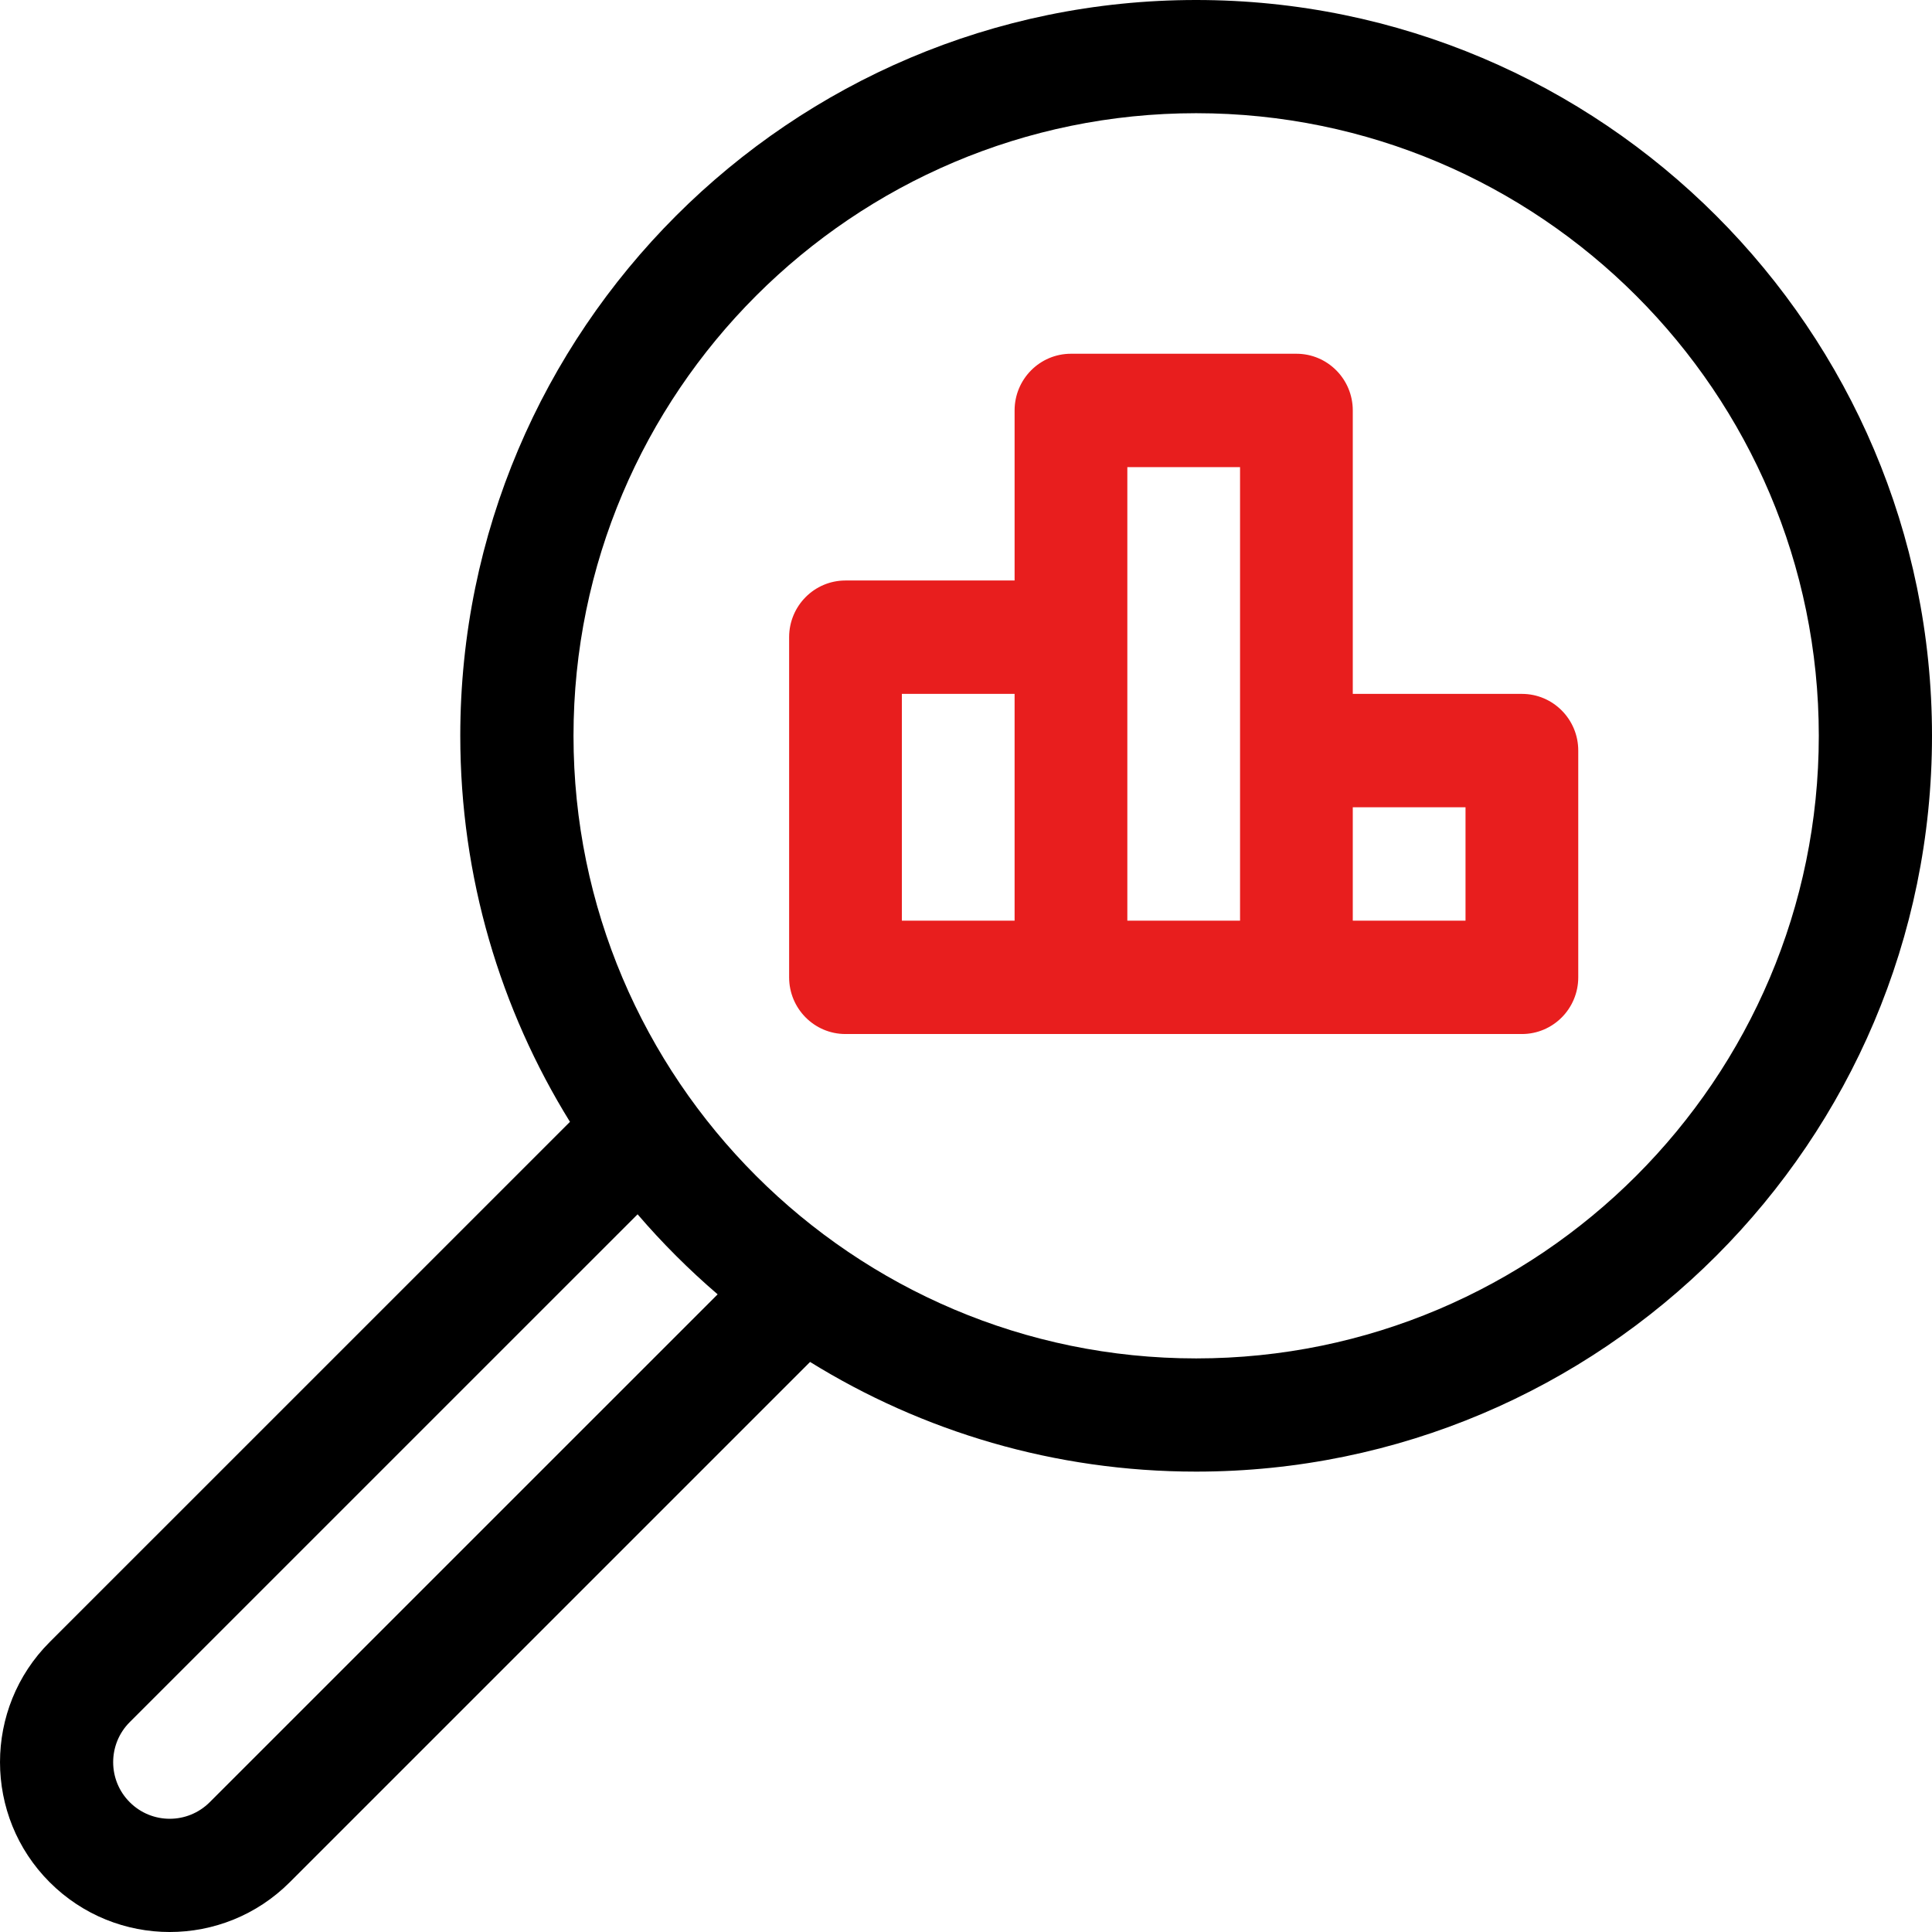
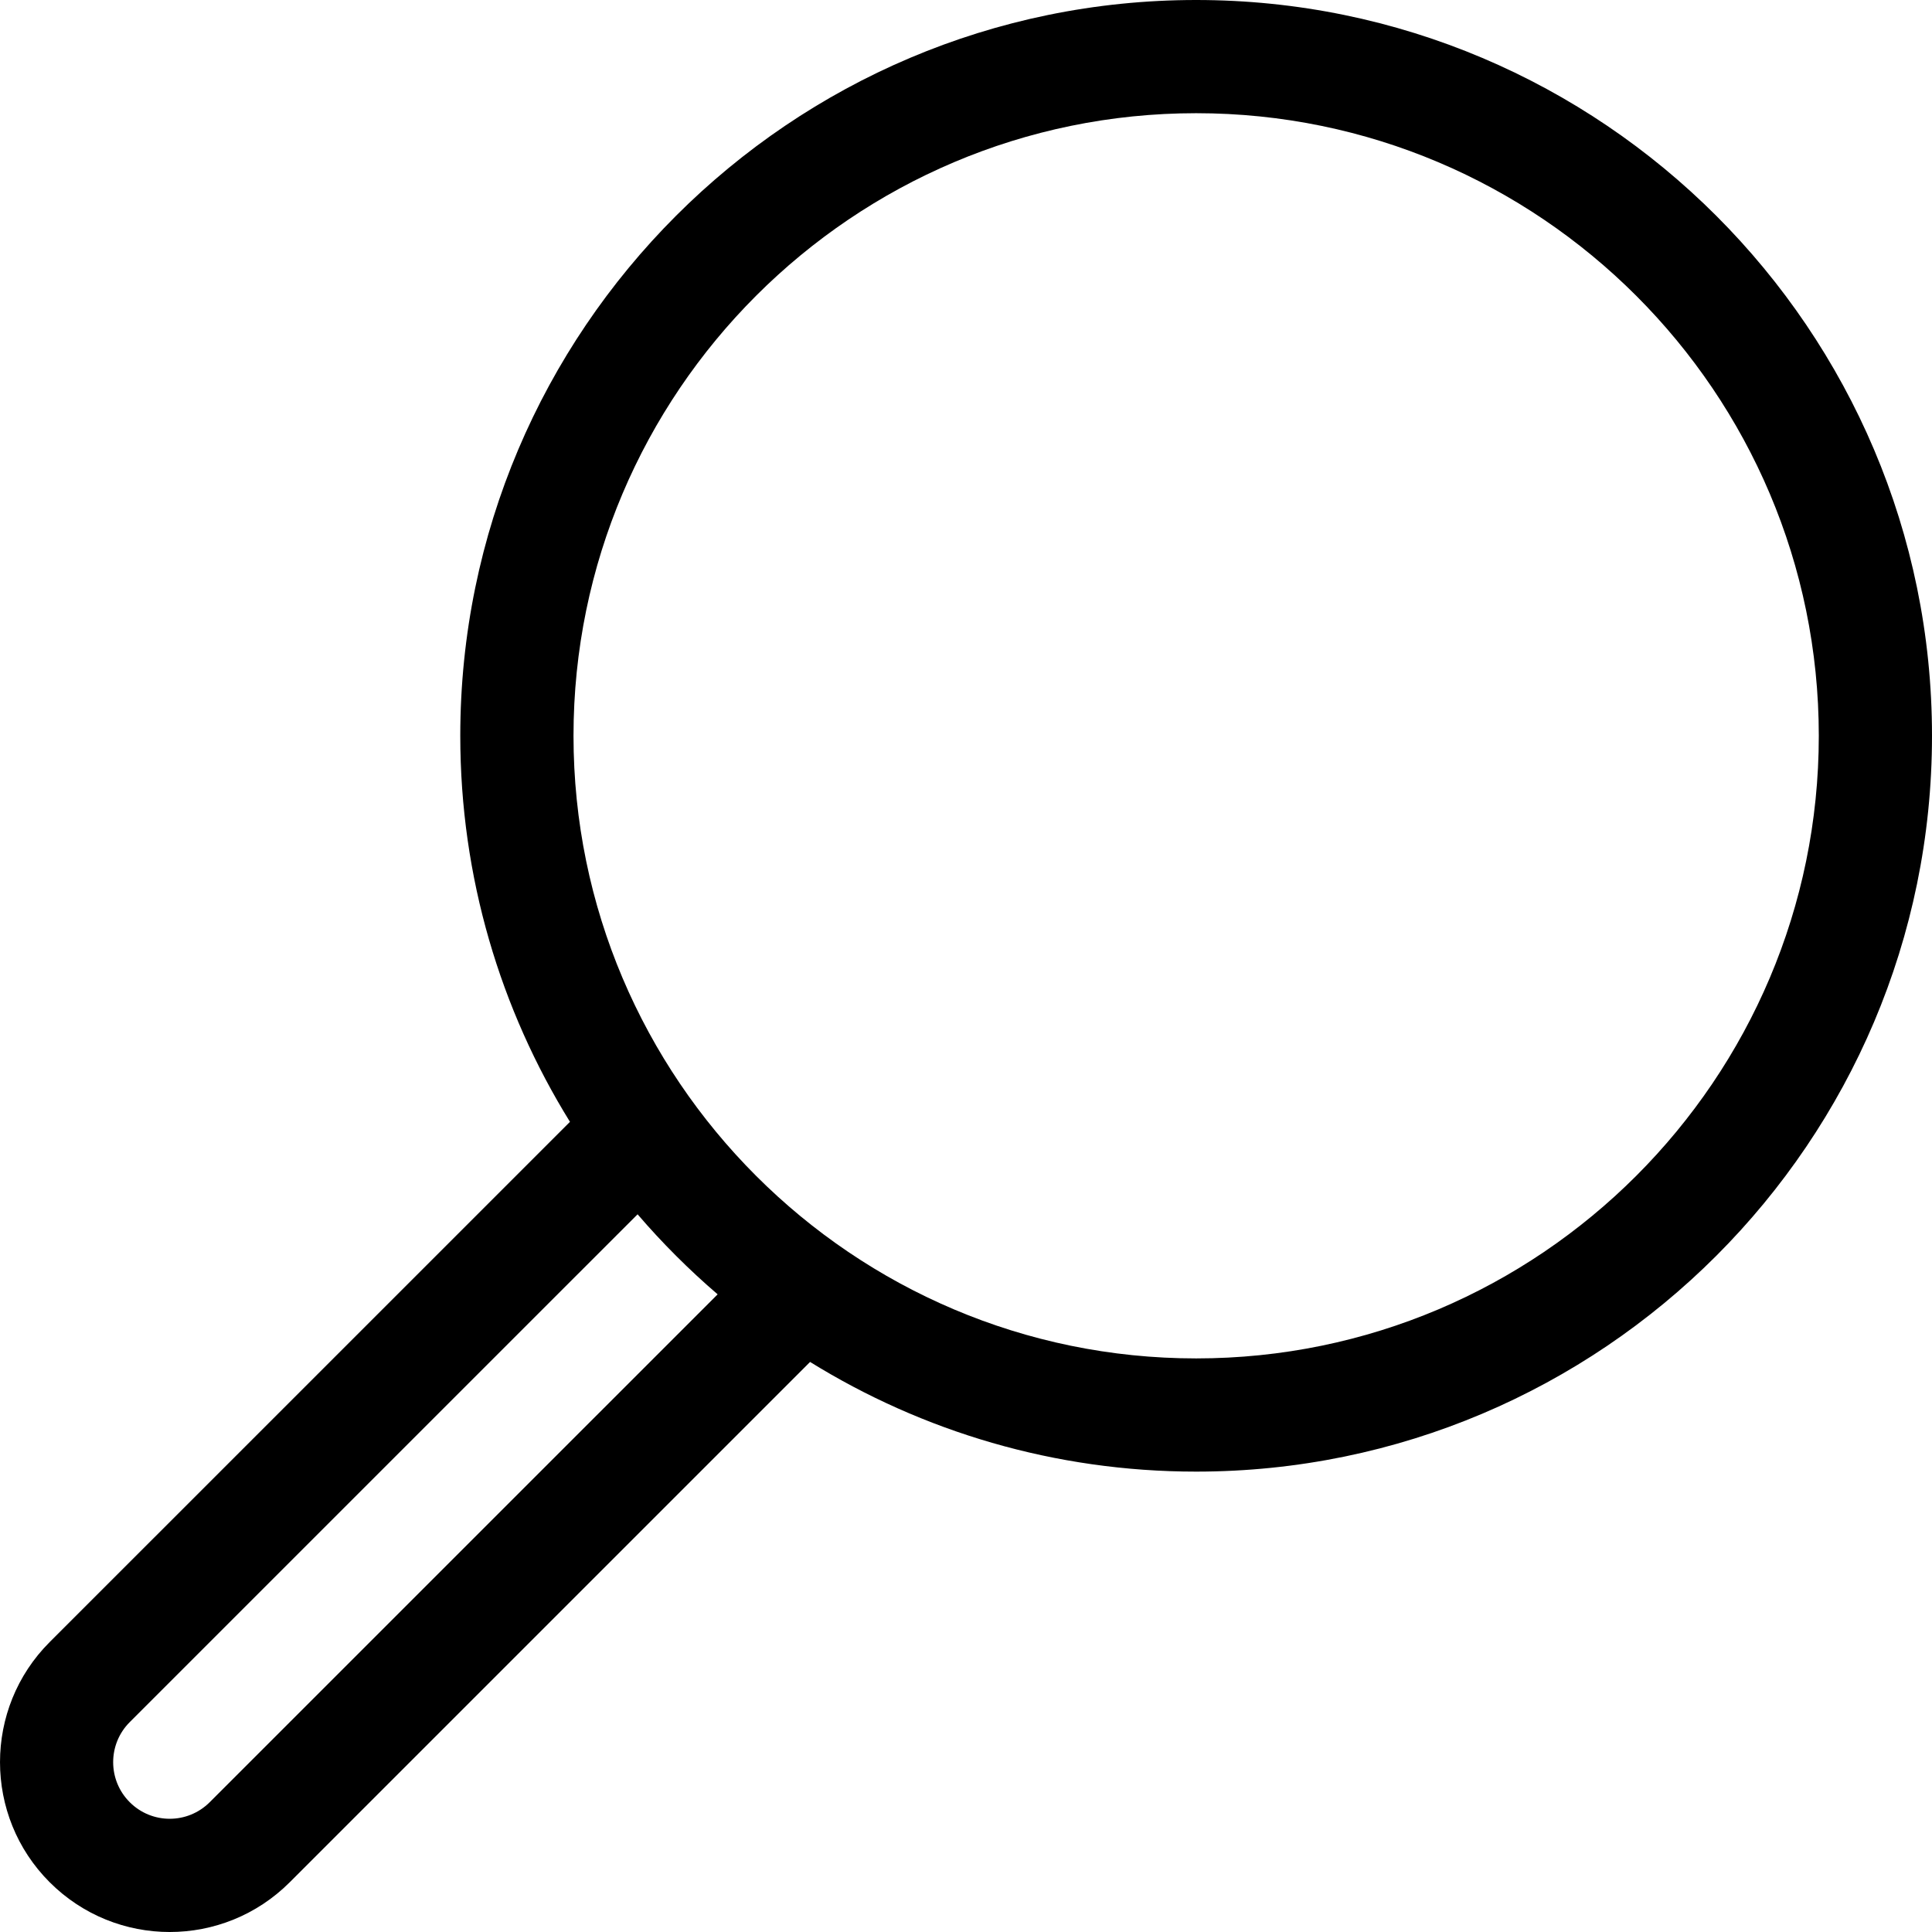
<svg xmlns="http://www.w3.org/2000/svg" width="71px" height="71px" viewBox="0 0 71 71">
  <title>result (1)</title>
  <desc>Created with Sketch.</desc>
  <g id="Page-1" stroke="none" stroke-width="1" fill="none" fill-rule="evenodd">
    <g id="Custom-Software-new" transform="translate(-113, -2970)" fill-rule="nonzero">
      <g id="process" transform="translate(73, 2715)">
        <g id="Group-3" transform="translate(0, 215)">
          <g id="result-(1)" transform="translate(40, 40)">
-             <path d="M31.071,38 L55.929,38 C57.073,38 58,37.067 58,35.917 L58,27.583 C58,26.433 57.073,25.5 55.929,25.5 L49.714,25.5 L49.714,15.083 C49.714,13.933 48.787,13 47.643,13 L39.357,13 C38.213,13 37.286,13.933 37.286,15.083 L37.286,21.333 L31.071,21.333 C29.927,21.333 29,22.266 29,23.417 L29,35.917 C29,37.067 29.927,38 31.071,38 Z M49.714,29.667 L53.857,29.667 L53.857,33.833 L49.714,33.833 L49.714,29.667 Z M41.429,17.167 L45.571,17.167 L45.571,33.833 L41.429,33.833 L41.429,17.167 Z M33.143,25.5 L37.286,25.5 L37.286,33.833 L33.143,33.833 L33.143,25.5 Z" id="Shape" fill="#E81E1E" />
            <path d="M10.649,69.171 L29.77,50.051 C33.897,52.605 38.758,54.081 43.958,54.081 C58.869,54.081 71,41.951 71,27.04 C71,12.13 58.869,0 43.958,0 C29.047,0 16.915,12.13 16.915,27.04 C16.915,32.24 18.392,37.1 20.946,41.227 L1.825,60.346 C-0.608,62.779 -0.608,66.738 1.825,69.171 C4.264,71.61 8.21,71.61 10.649,69.171 L10.649,69.171 Z M43.958,4.16 C56.575,4.16 66.84,14.424 66.84,27.04 C66.84,39.657 56.575,49.921 43.958,49.921 C31.341,49.921 21.076,39.657 21.076,27.04 C21.076,14.424 31.341,4.16 43.958,4.16 Z M4.767,63.288 L23.431,44.625 C24.335,45.678 25.319,46.662 26.373,47.566 L7.708,66.229 C6.895,67.042 5.58,67.043 4.767,66.229 C3.956,65.418 3.956,64.099 4.767,63.288 Z" id="Shape" fill="#000000" />
          </g>
        </g>
      </g>
    </g>
  </g>
</svg>